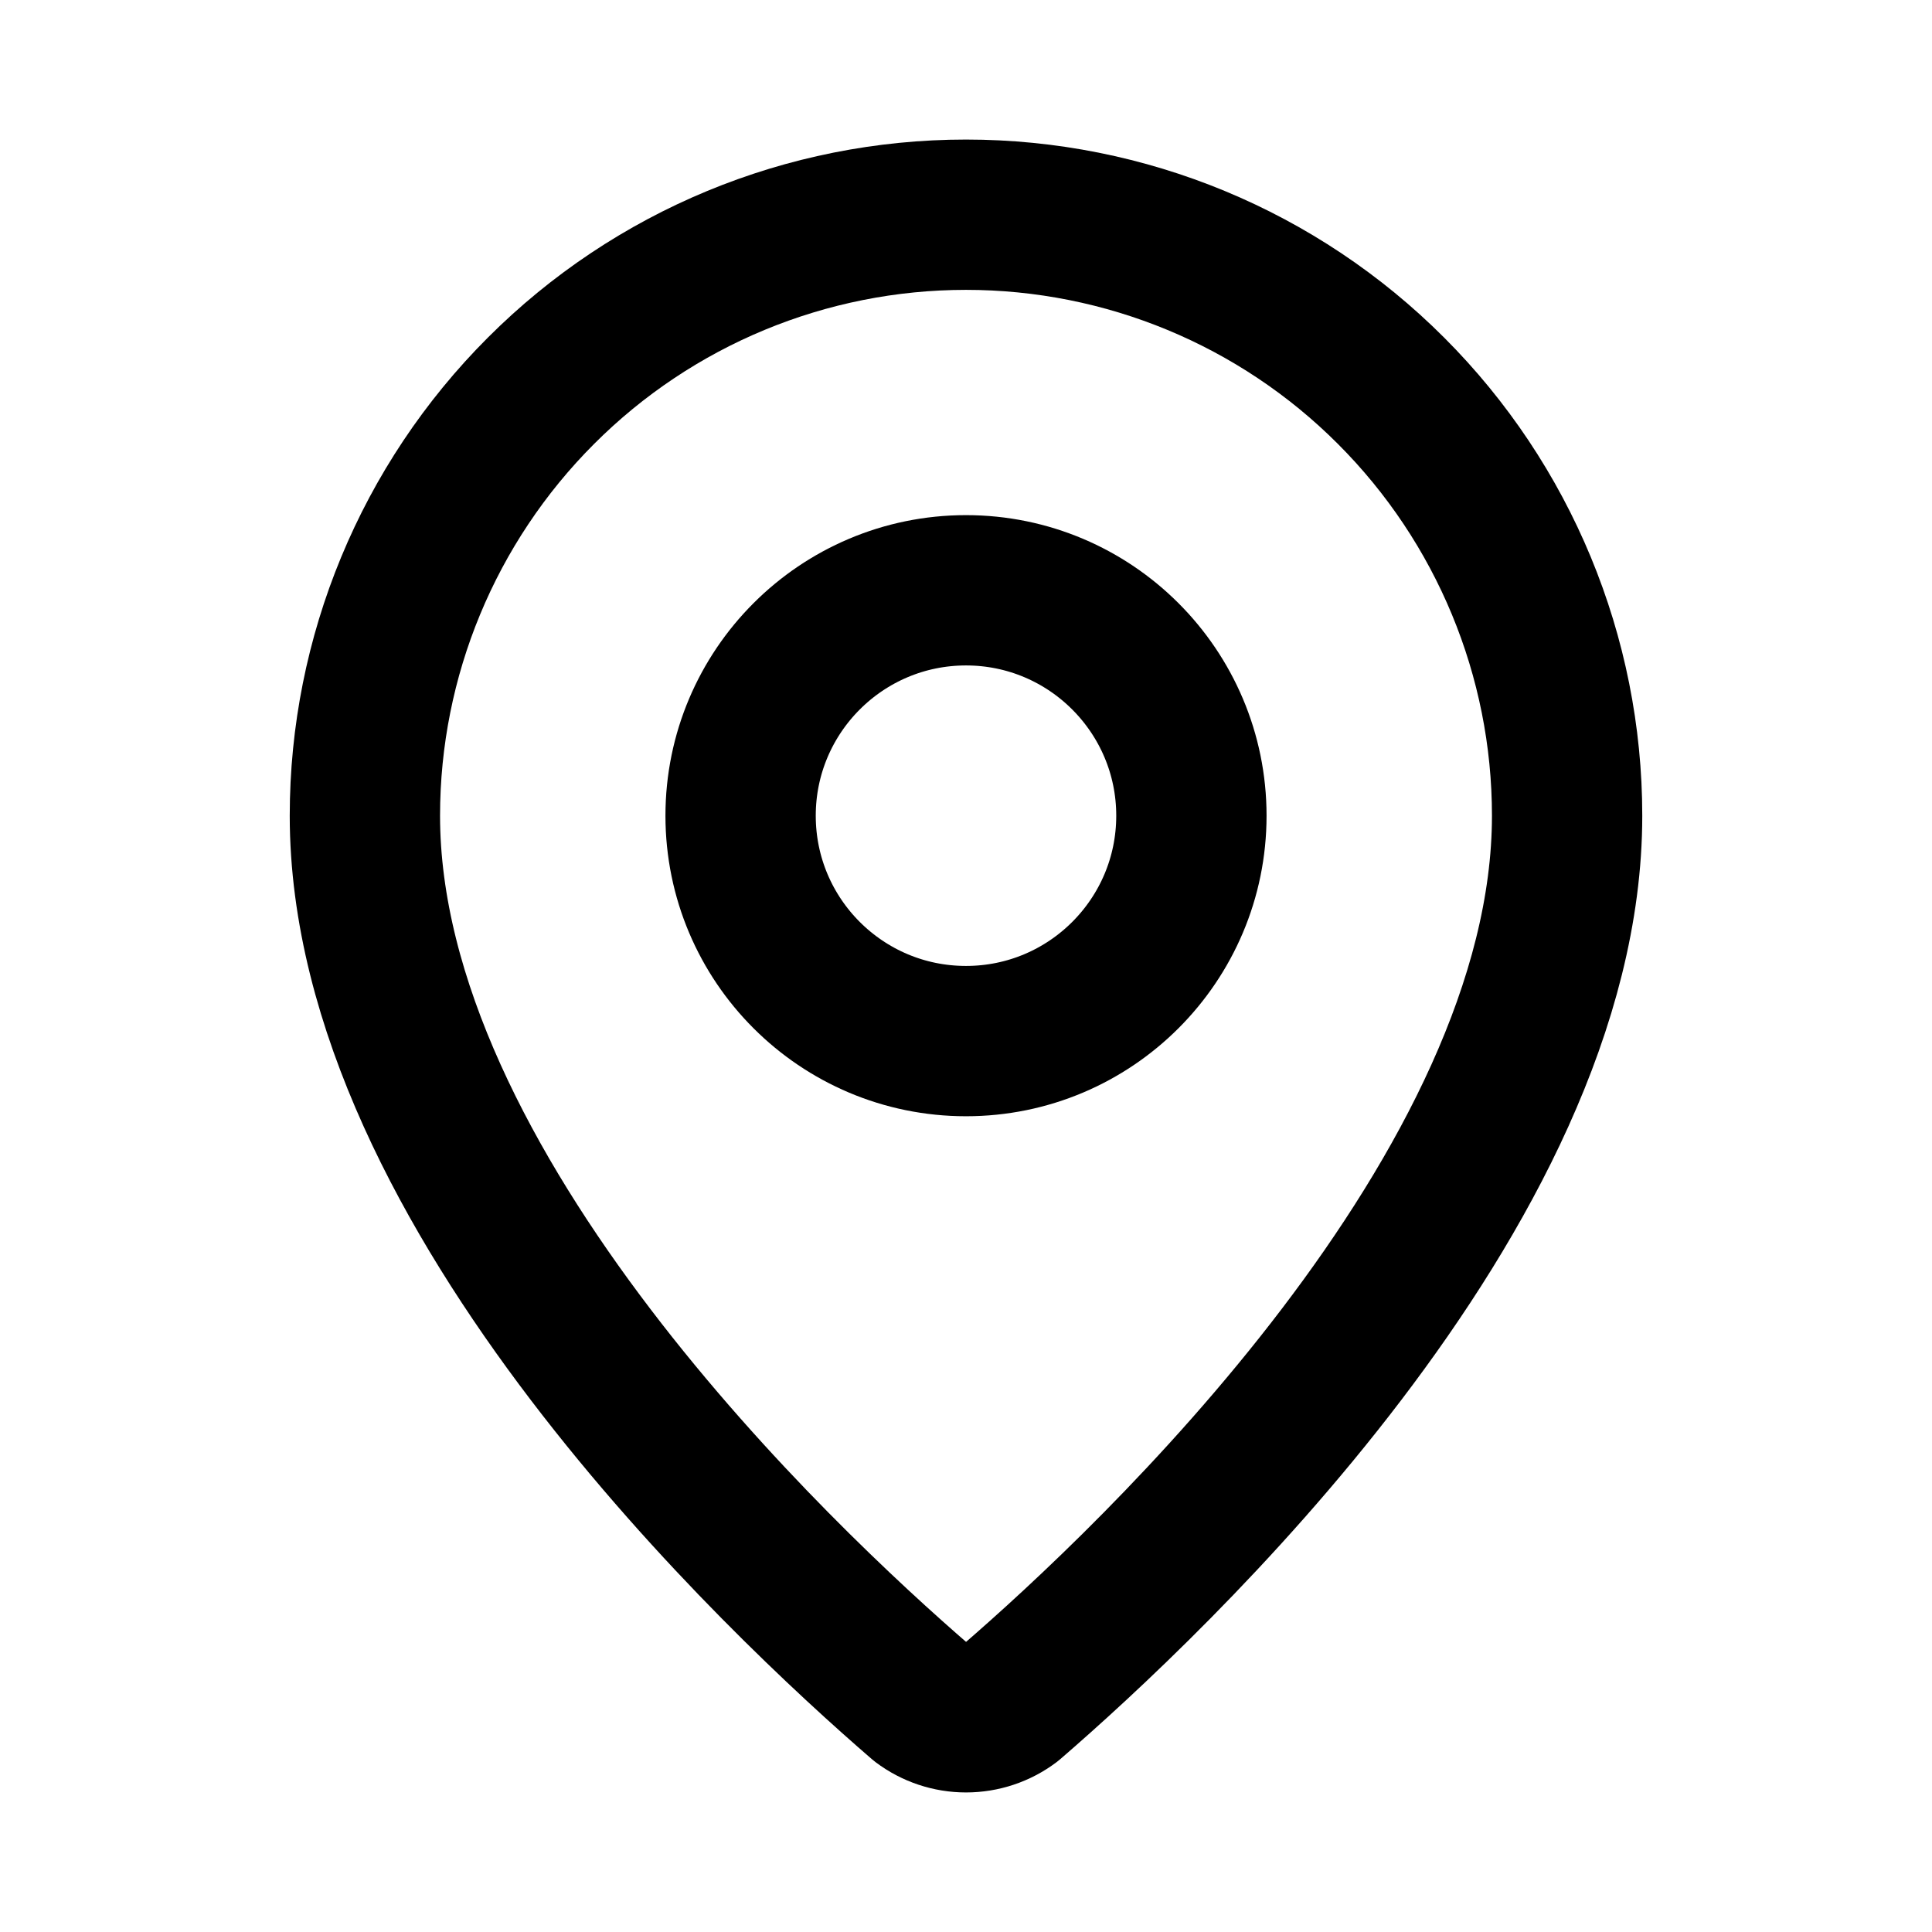
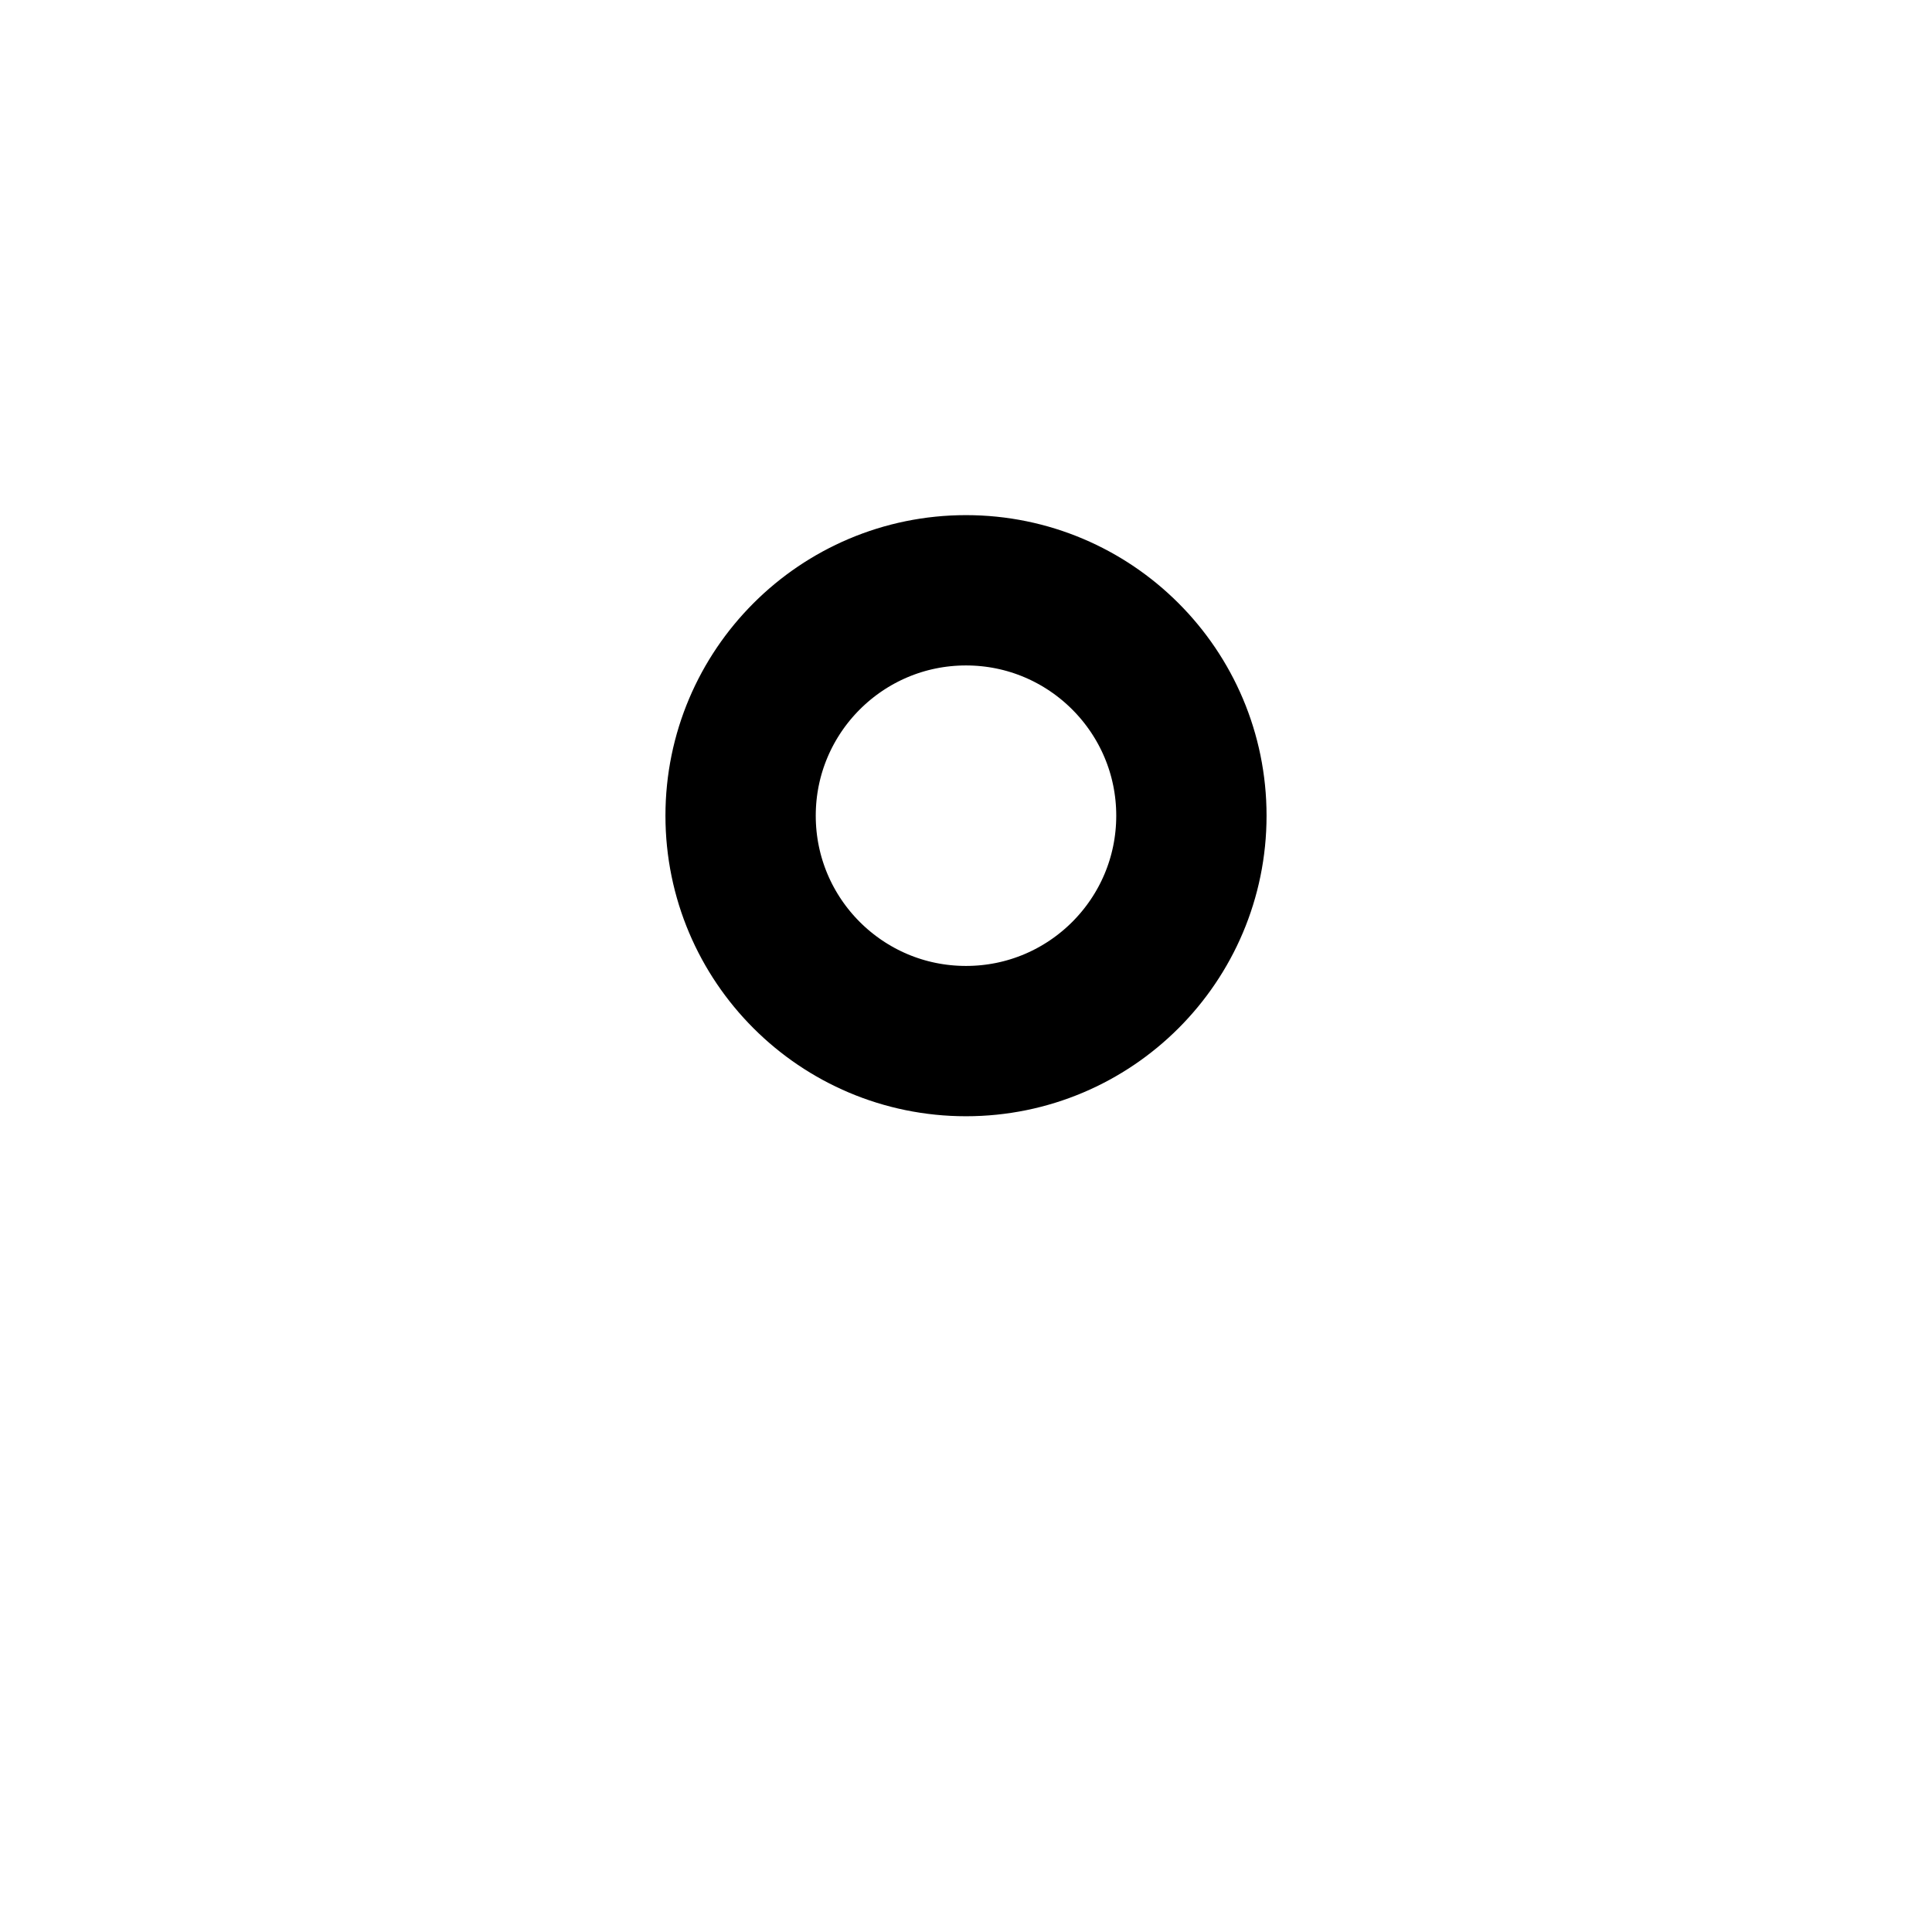
<svg xmlns="http://www.w3.org/2000/svg" width="15" height="15" viewBox="0 0 15 15" fill="none">
-   <path d="M12.167 6.333C12.167 9.246 8.936 12.279 7.851 13.216C7.75 13.292 7.627 13.333 7.5 13.333C7.374 13.333 7.251 13.292 7.15 13.216C6.065 12.279 2.833 9.246 2.833 6.333C2.833 5.096 3.325 3.909 4.2 3.034C5.075 2.158 6.262 1.667 7.5 1.667C8.738 1.667 9.925 2.158 10.8 3.034C11.675 3.909 12.167 5.096 12.167 6.333Z" stroke="#0084FF" style="stroke:#0084FF;stroke:color(display-p3 0 0.517 1);stroke-opacity:1;" stroke-width="1.167" stroke-linecap="round" stroke-linejoin="round" />
  <path d="M7.5 8.083C8.466 8.083 9.25 7.3 9.25 6.333C9.25 5.367 8.466 4.583 7.5 4.583C6.534 4.583 5.75 5.367 5.75 6.333C5.75 7.3 6.534 8.083 7.5 8.083Z" stroke="#0084FF" style="stroke:#0084FF;stroke:color(display-p3 0 0.517 1);stroke-opacity:1;" stroke-width="1.167" stroke-linecap="round" stroke-linejoin="round" />
</svg>